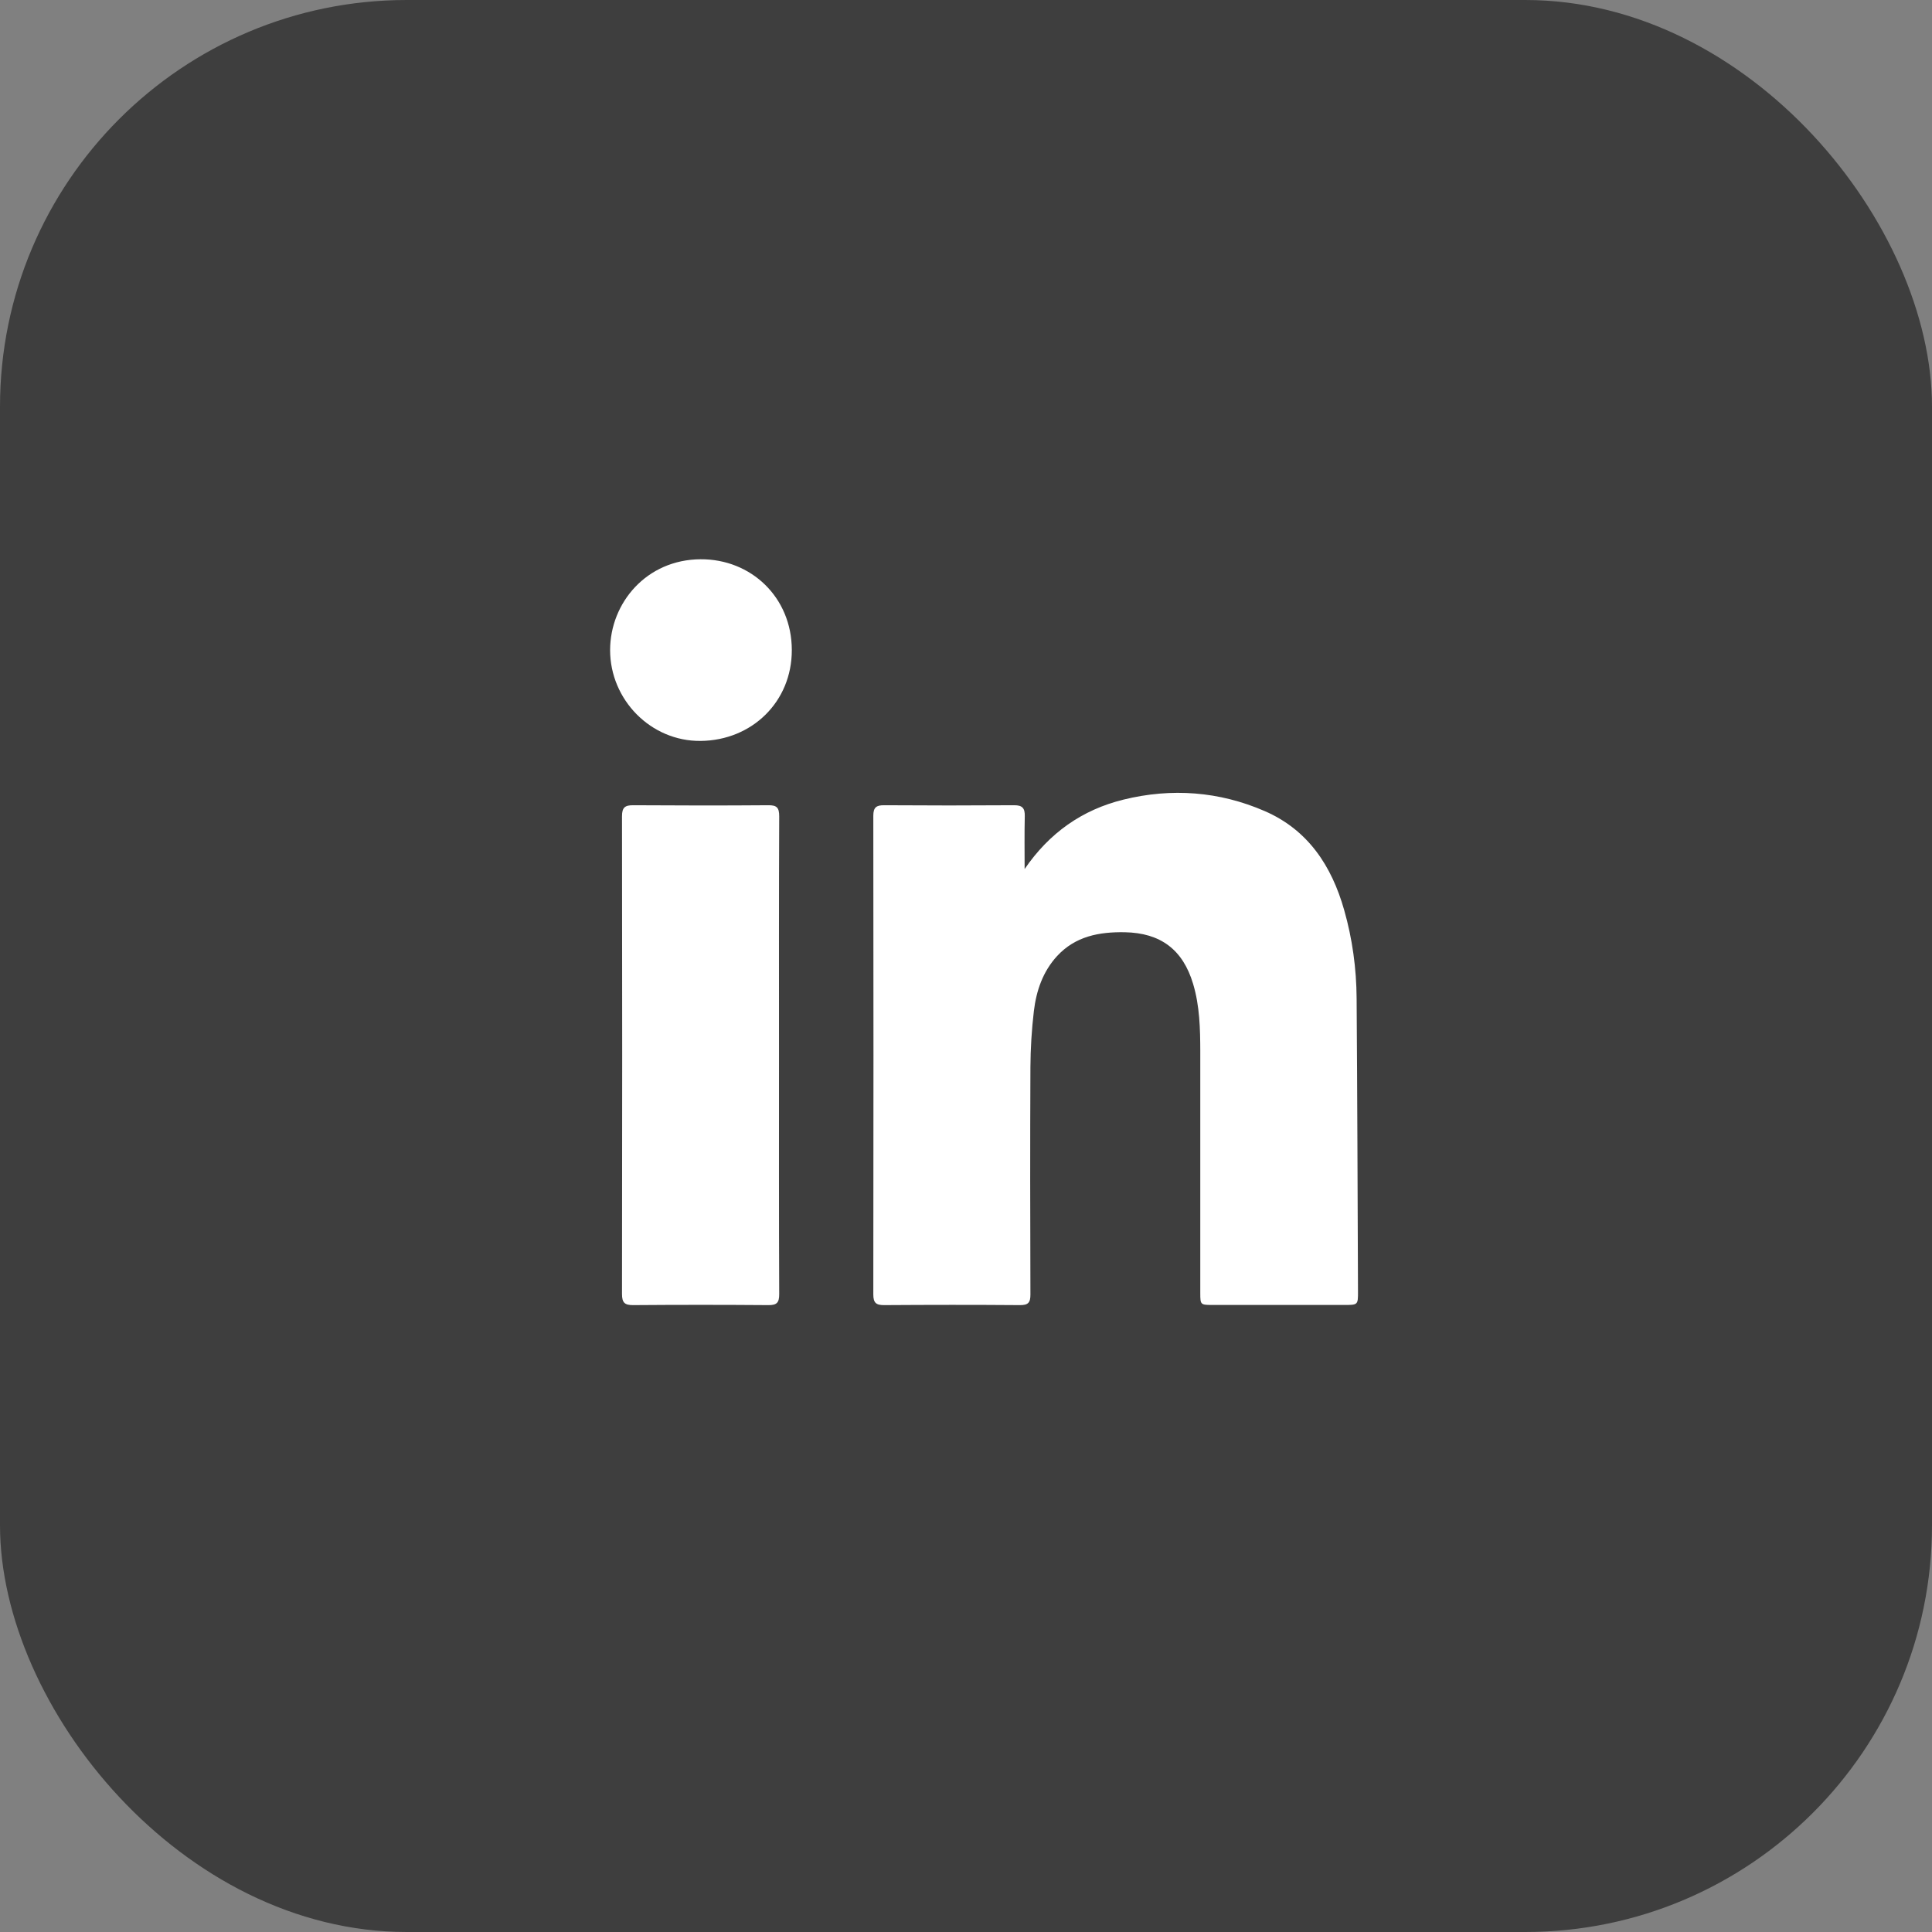
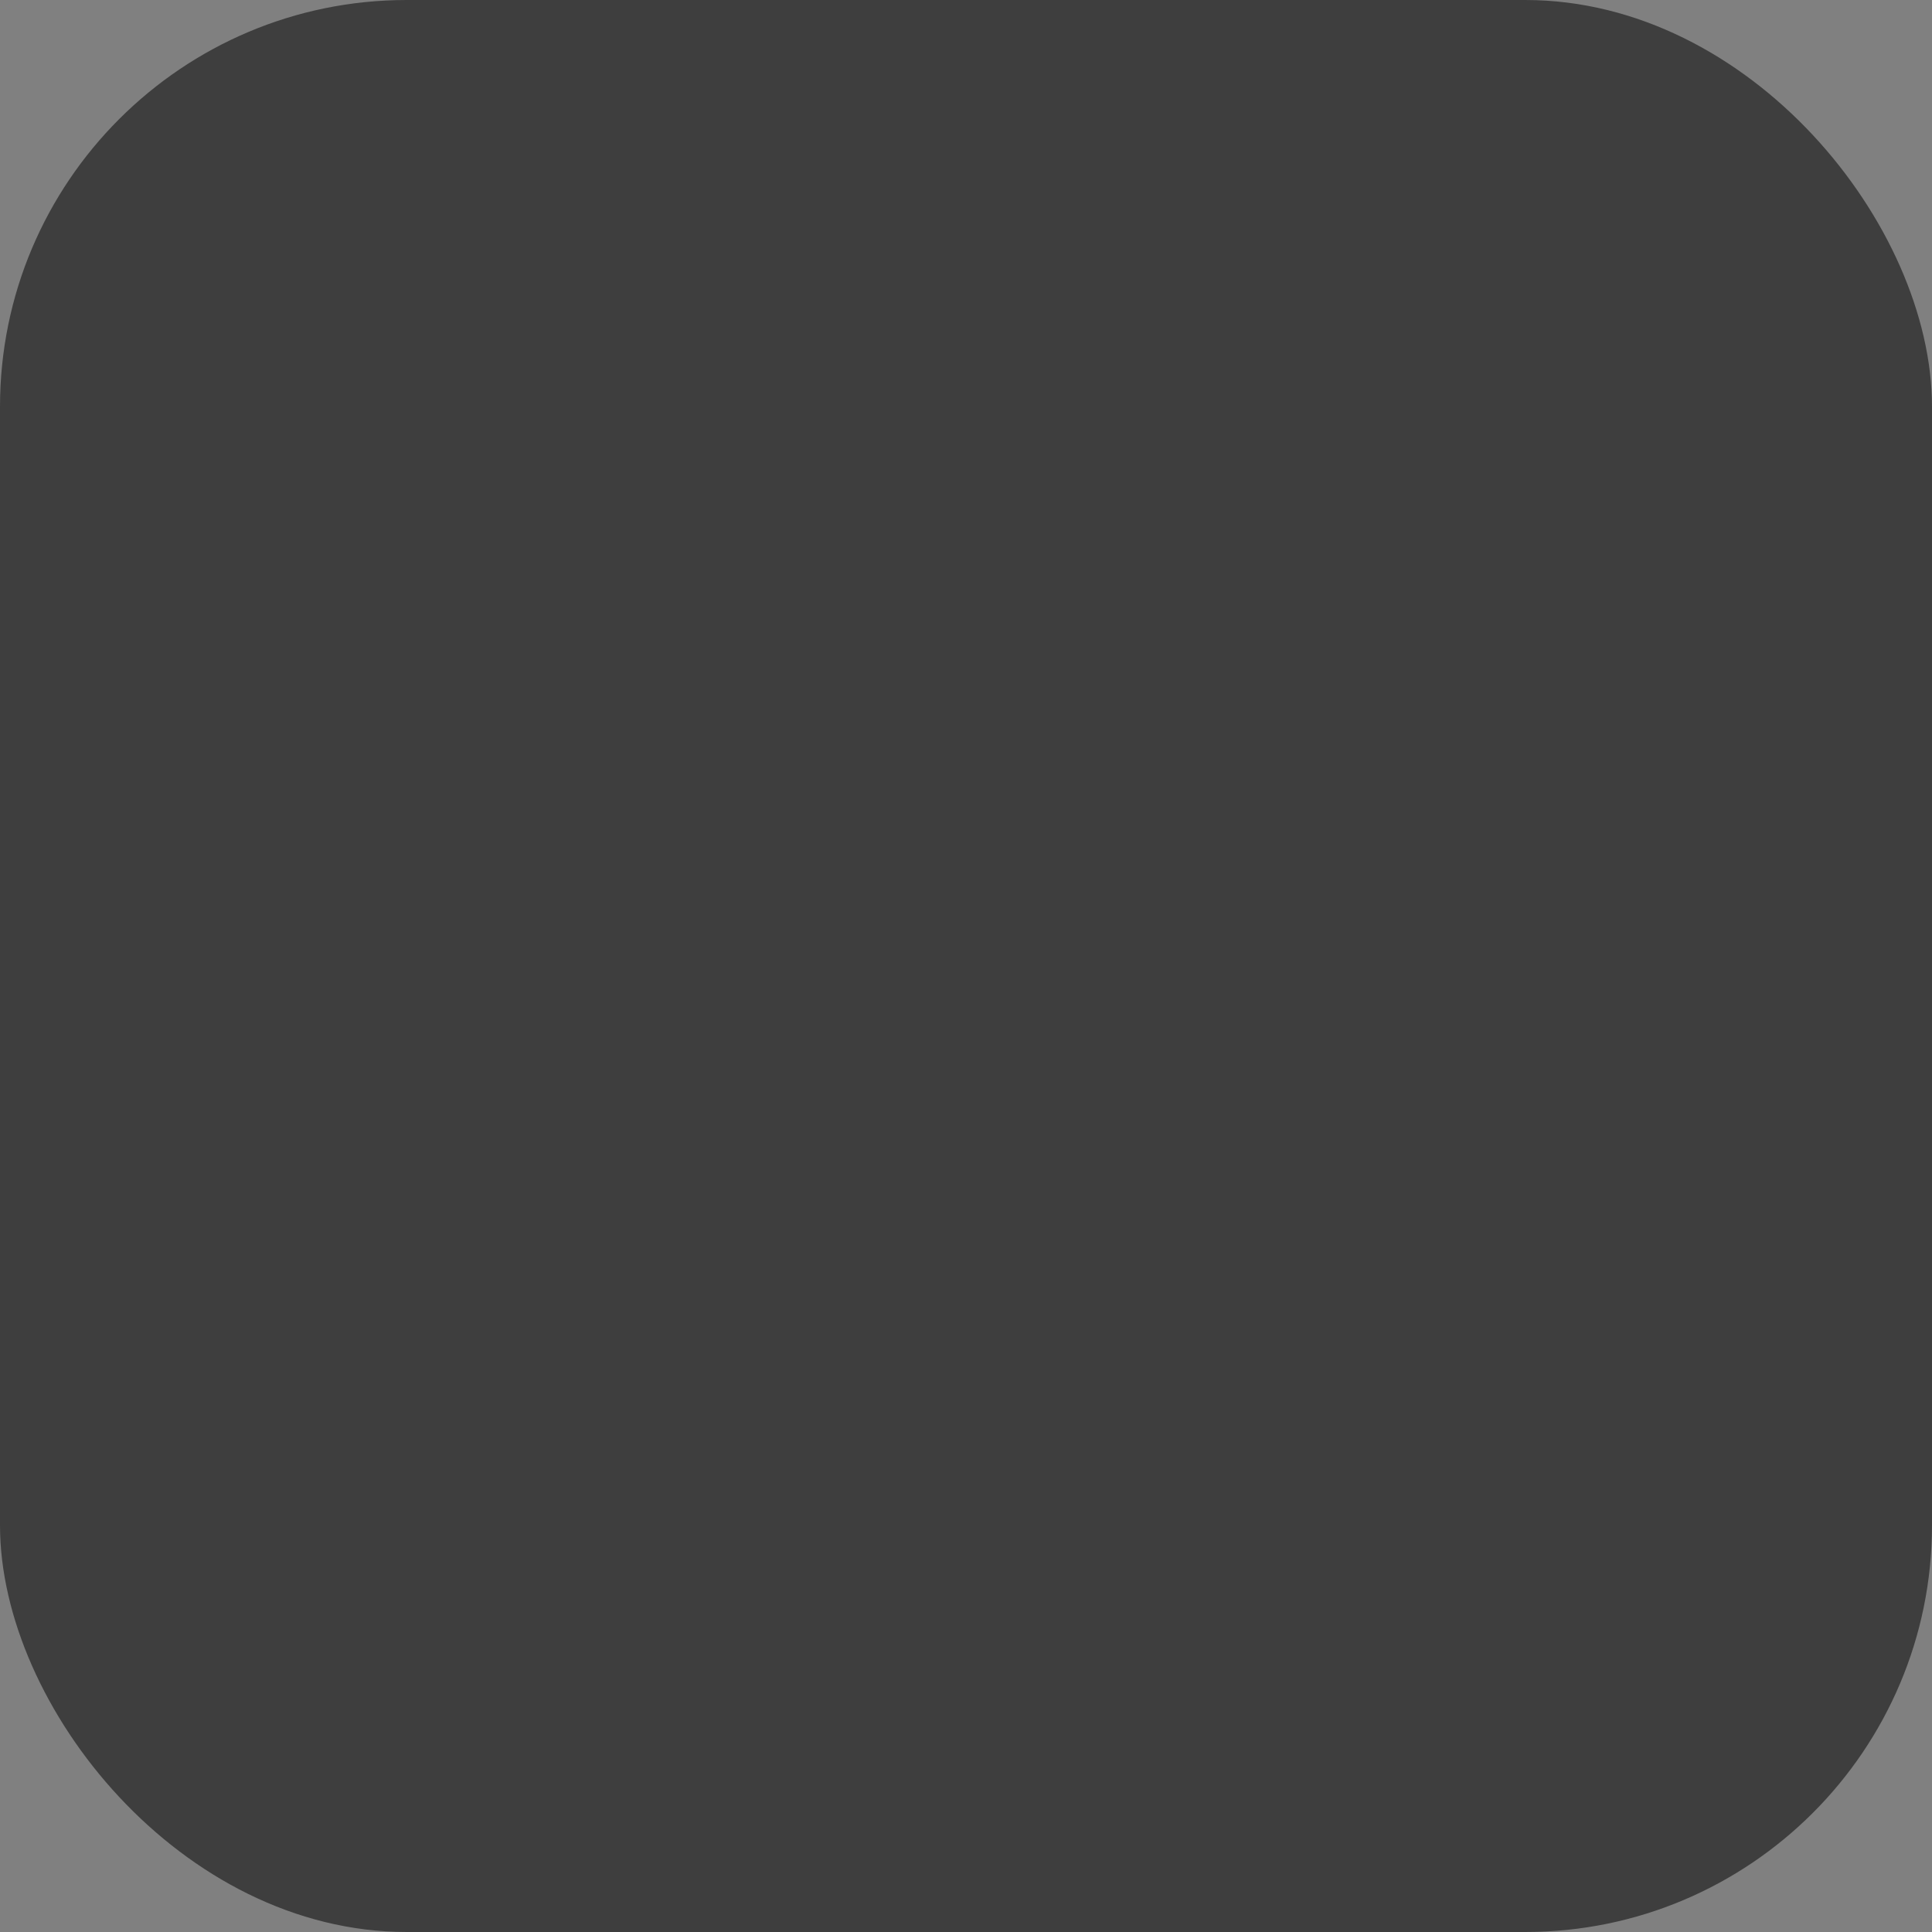
<svg xmlns="http://www.w3.org/2000/svg" width="38" height="38" viewBox="0 0 38 38" fill="none">
  <rect x="0" y="0" width="38" height="38" fill="#808080" stroke="none" />
  <rect width="38" height="38" rx="8" fill="#3E3E3E" />
-   <path d="M20.153 17.093C20.153 16.747 20.148 16.4 20.156 16.054C20.16 15.896 20.109 15.837 19.946 15.838C19.094 15.844 18.242 15.844 17.391 15.838C17.235 15.837 17.177 15.88 17.177 16.046C17.181 19.184 17.181 22.321 17.177 25.459C17.177 25.622 17.229 25.671 17.388 25.67C18.279 25.664 19.17 25.663 20.061 25.67C20.223 25.671 20.268 25.621 20.267 25.46C20.262 23.97 20.26 22.479 20.267 20.989C20.269 20.621 20.292 20.251 20.335 19.886C20.383 19.487 20.511 19.11 20.791 18.805C21.151 18.415 21.618 18.327 22.123 18.336C22.827 18.349 23.266 18.678 23.467 19.352C23.597 19.786 23.607 20.233 23.608 20.681C23.608 22.267 23.608 23.852 23.608 25.438C23.608 25.659 23.615 25.666 23.833 25.667C24.702 25.667 25.57 25.667 26.439 25.667C26.709 25.667 26.711 25.666 26.71 25.4C26.702 23.479 26.697 21.557 26.683 19.636C26.679 19.048 26.6 18.466 26.438 17.899C26.192 17.03 25.727 16.322 24.873 15.952C23.98 15.565 23.044 15.495 22.099 15.727C21.283 15.927 20.637 16.385 20.153 17.093ZM15.322 20.763C15.322 19.194 15.319 17.626 15.326 16.057C15.326 15.887 15.281 15.836 15.111 15.838C14.226 15.845 13.341 15.844 12.456 15.838C12.29 15.837 12.234 15.883 12.234 16.056C12.239 19.188 12.239 22.319 12.234 25.451C12.234 25.622 12.287 25.671 12.454 25.67C13.339 25.663 14.225 25.663 15.11 25.67C15.277 25.672 15.327 25.624 15.326 25.452C15.319 23.889 15.322 22.326 15.322 20.763ZM12 12.786C12 13.764 12.801 14.583 13.781 14.573C14.791 14.563 15.576 13.802 15.574 12.784C15.572 11.749 14.774 10.994 13.779 11C12.718 11.006 12.002 11.855 12 12.786Z" fill="white" />
</svg>